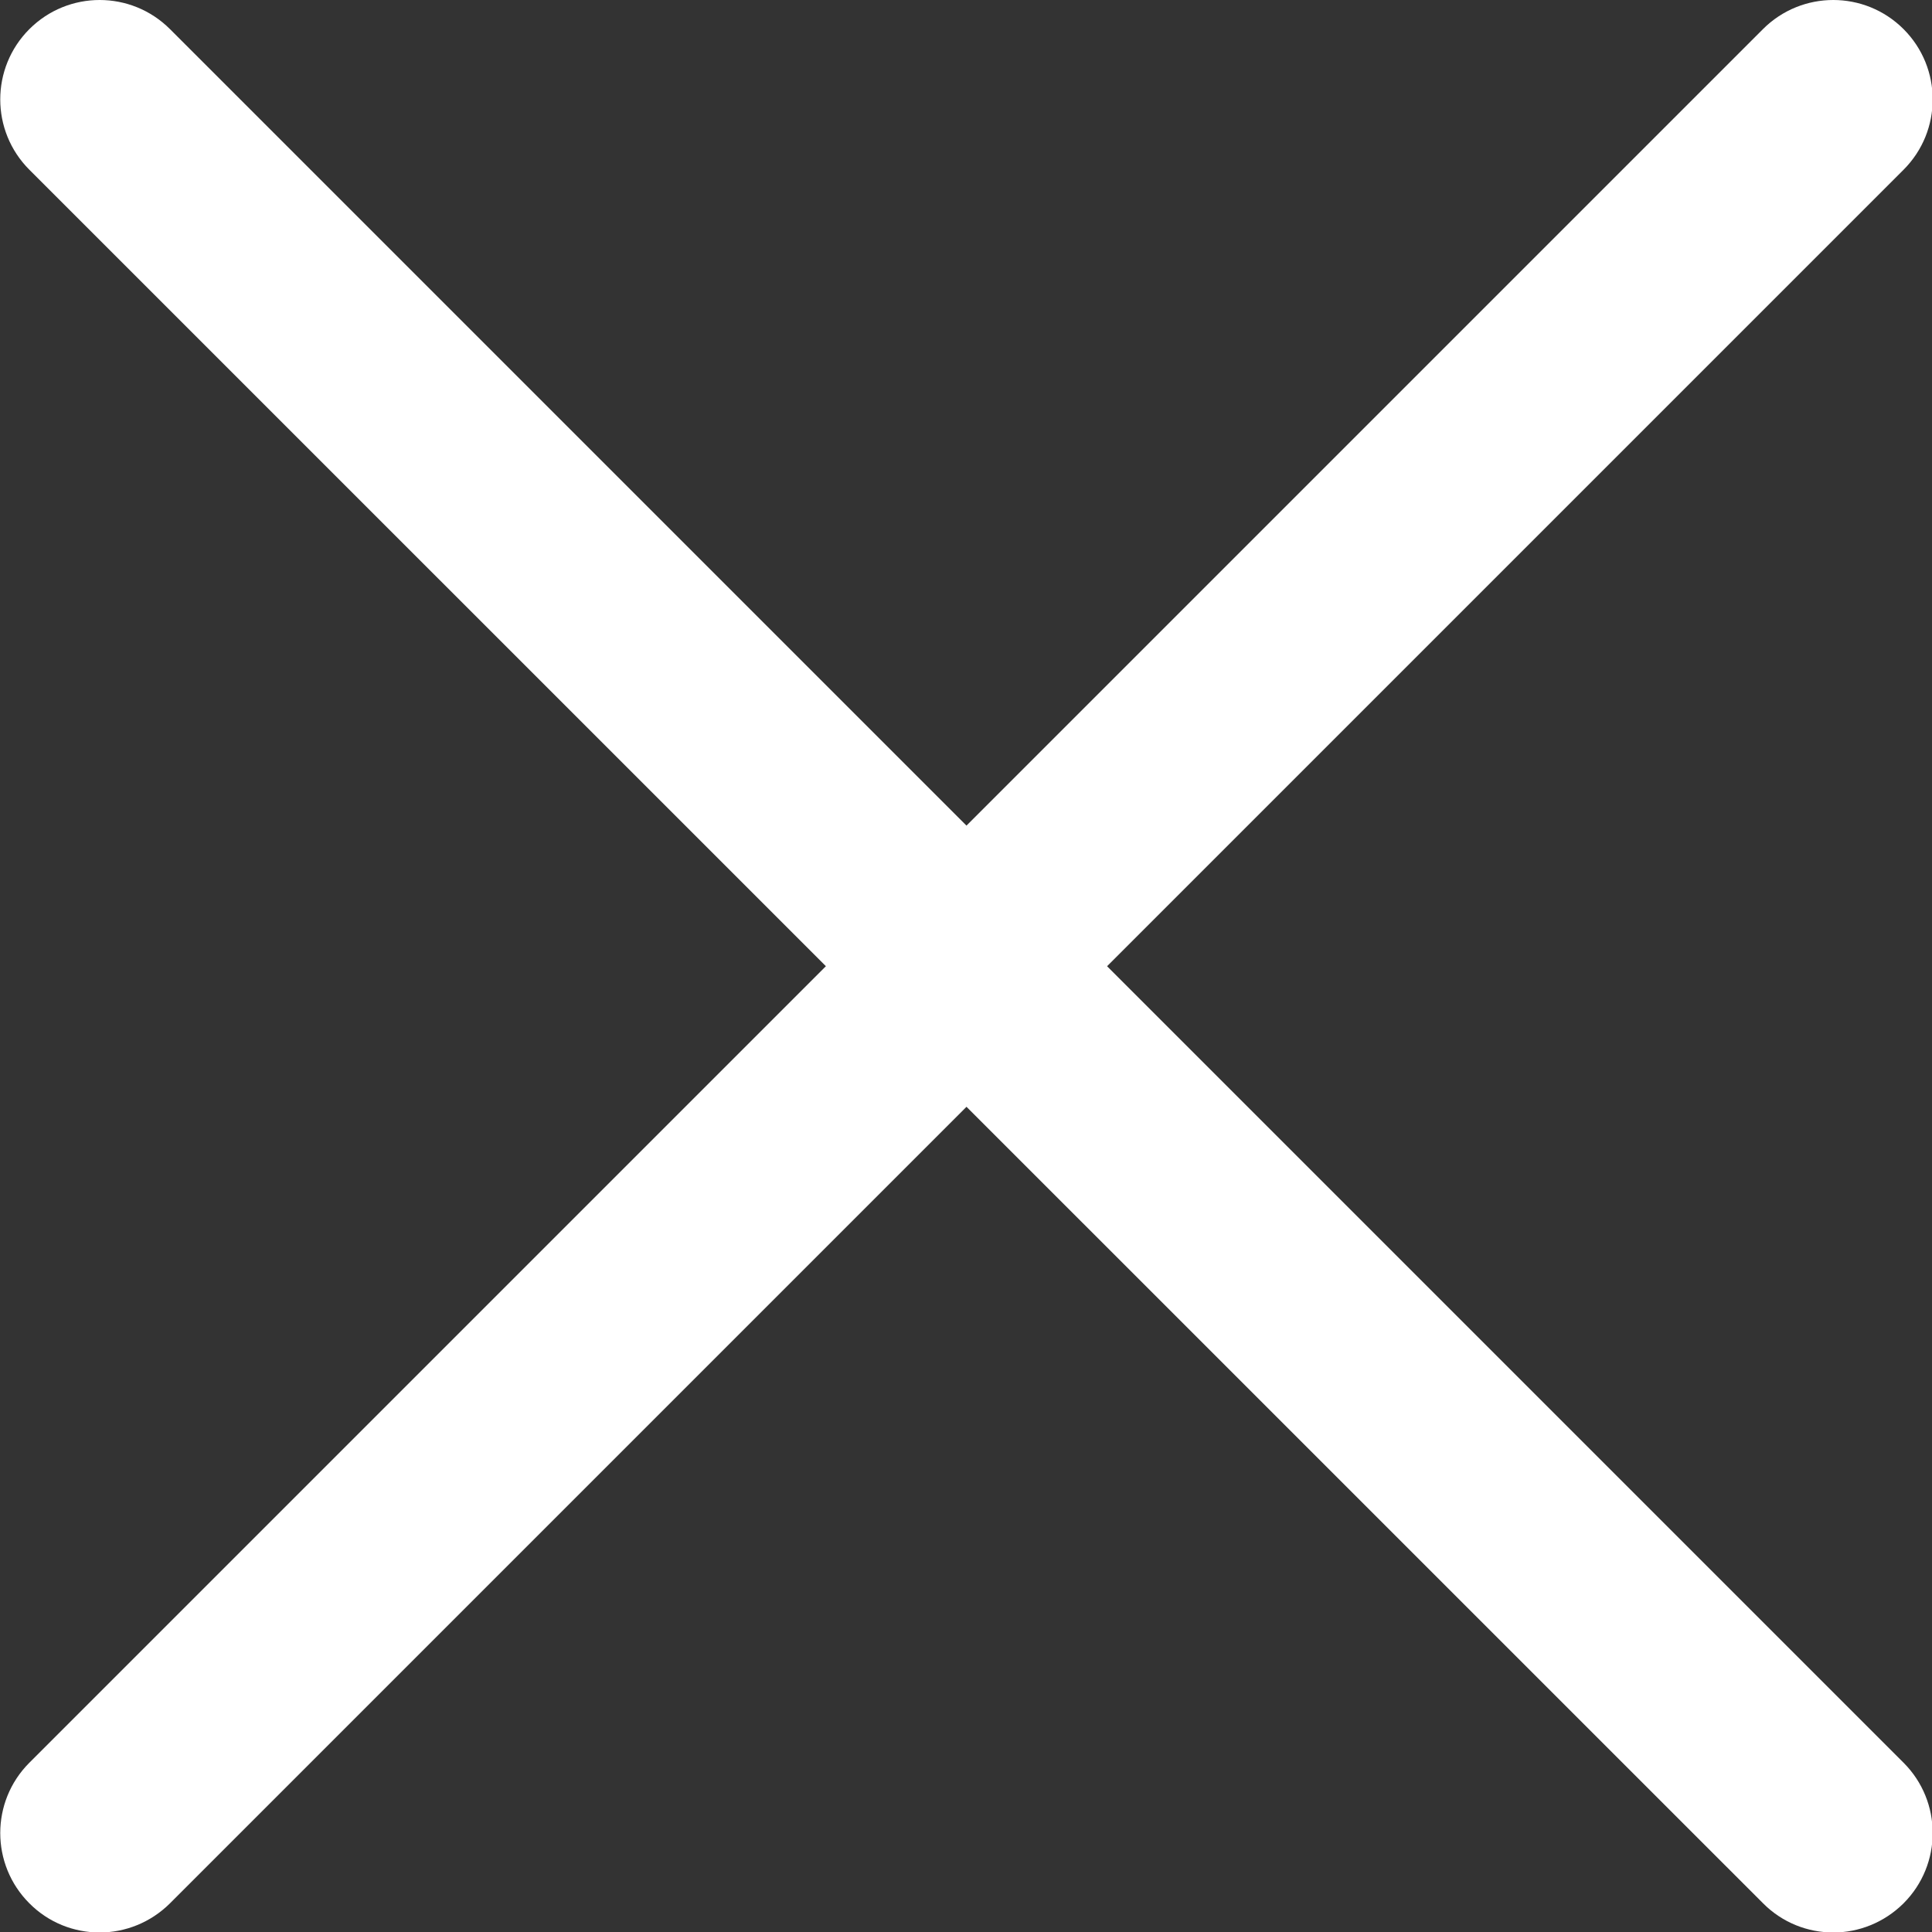
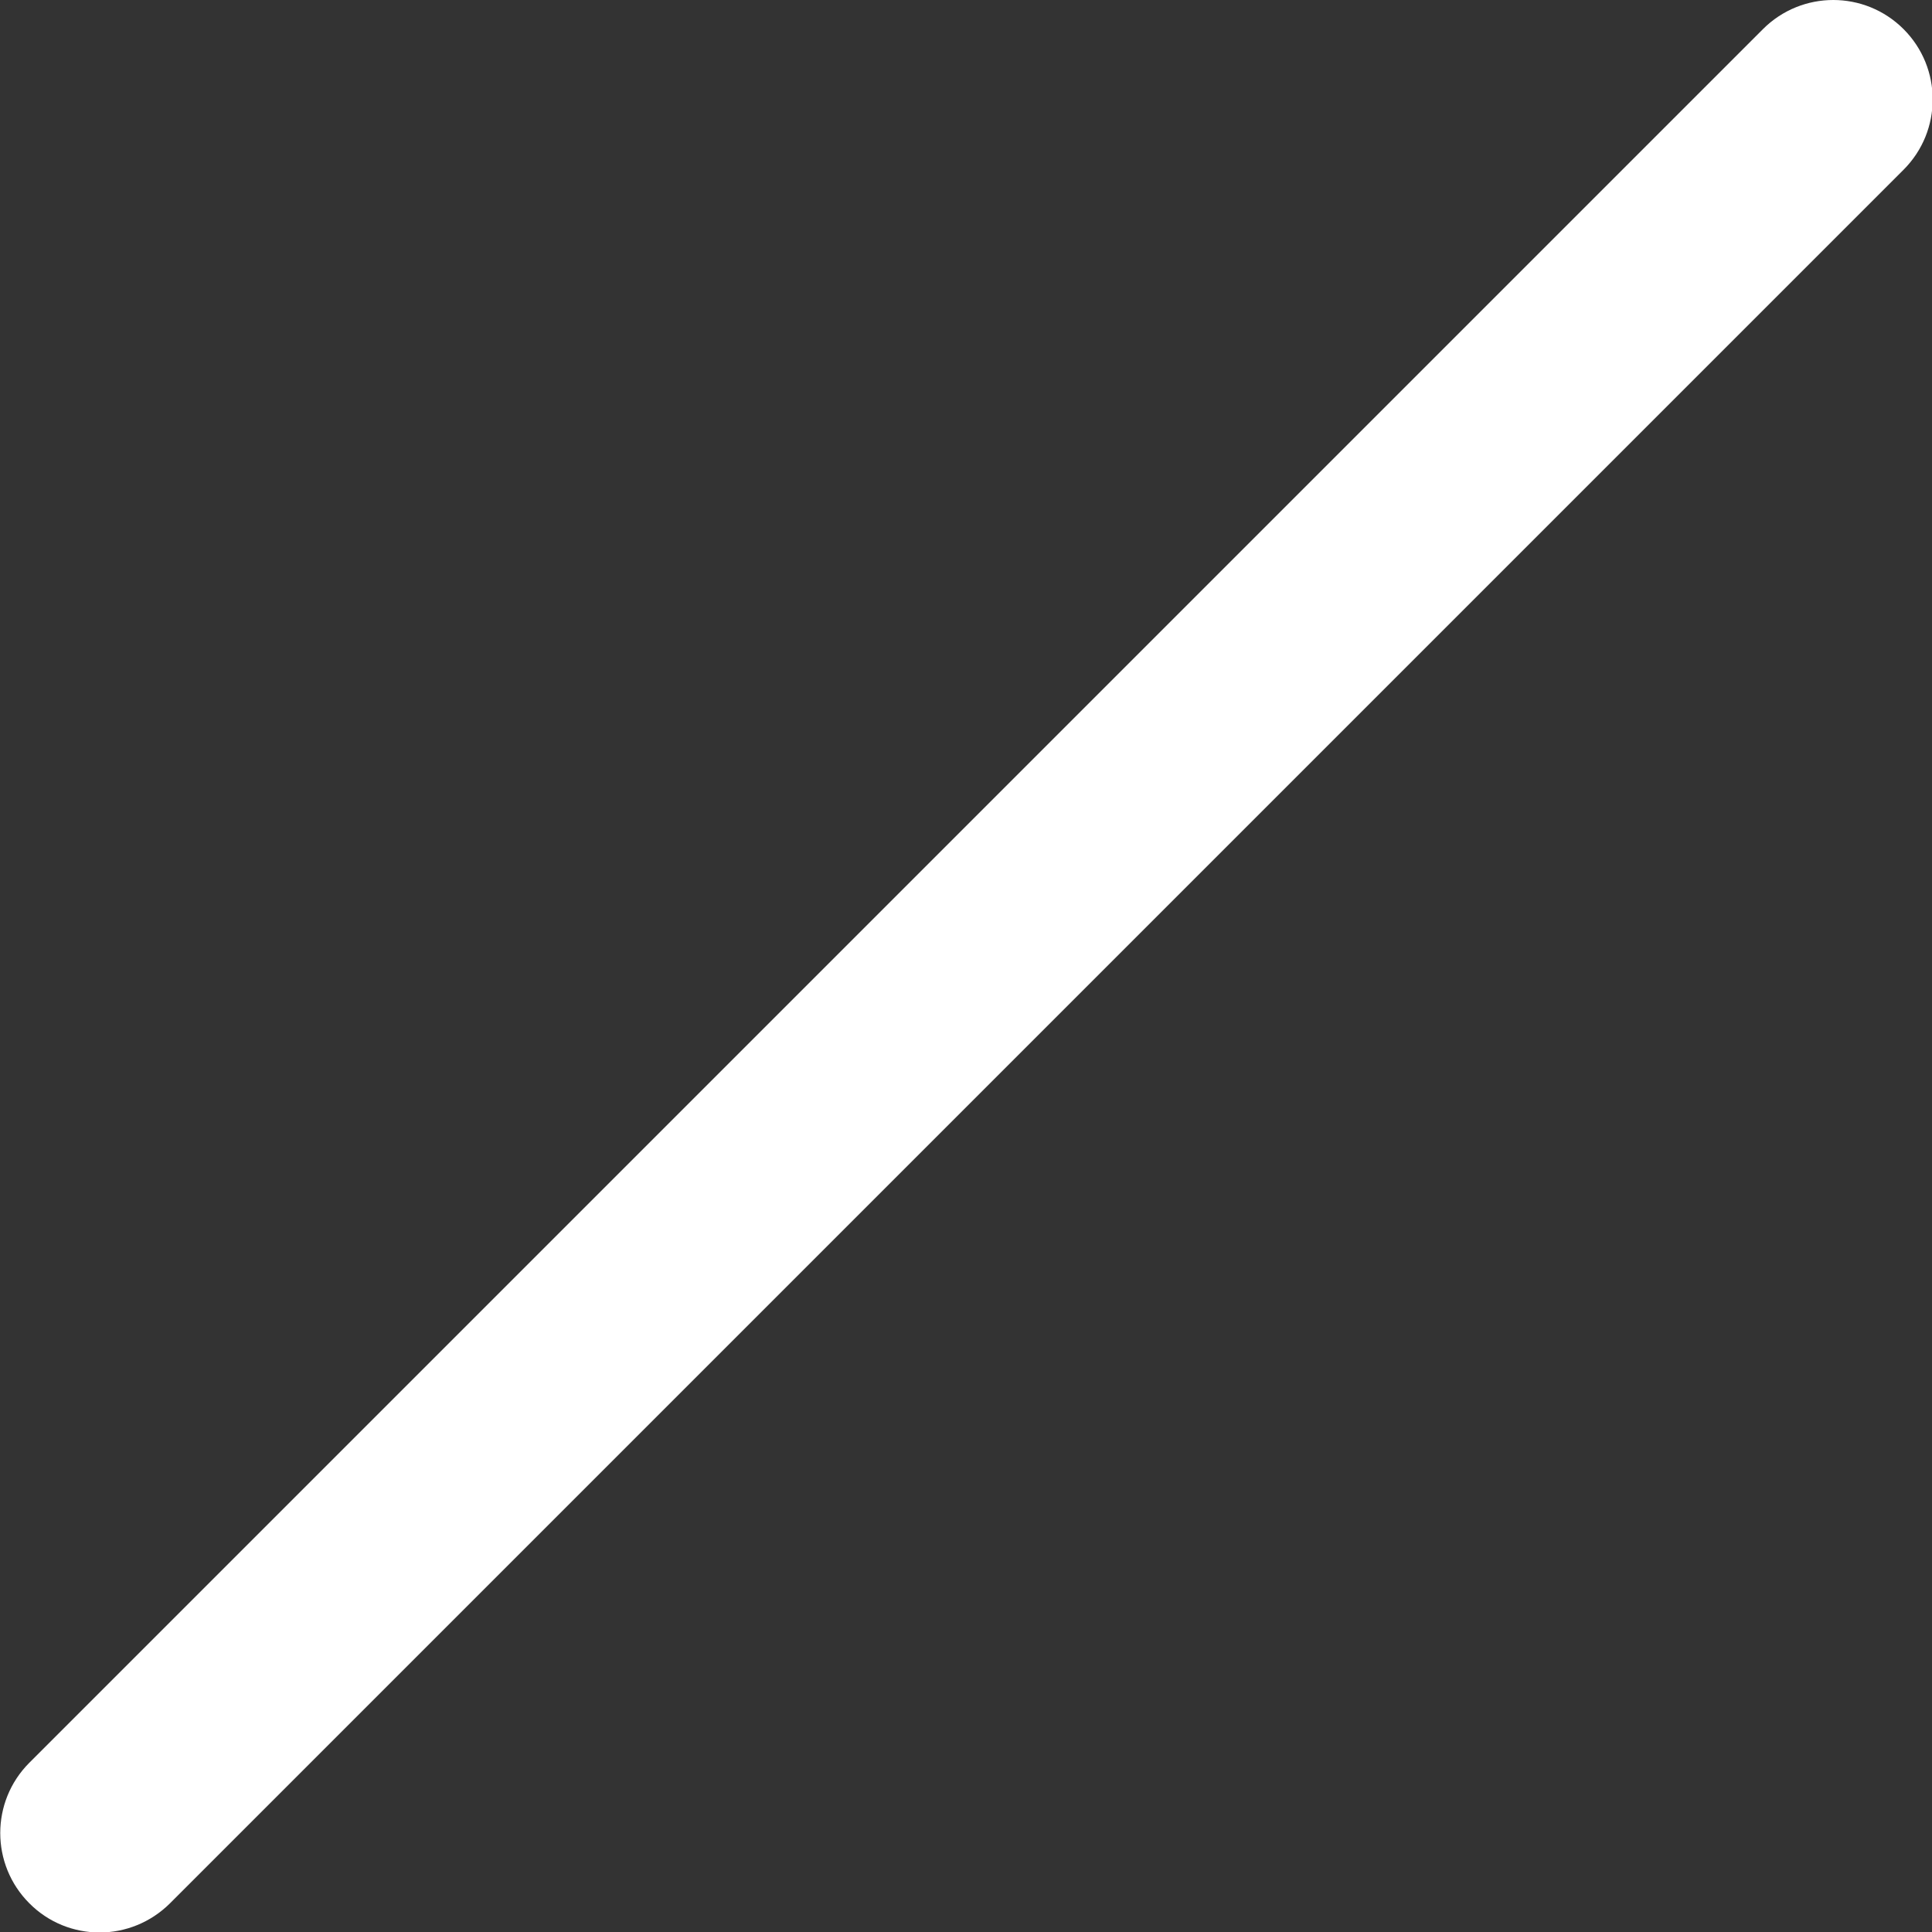
<svg xmlns="http://www.w3.org/2000/svg" viewBox="0 0 311 311" id="vector">
  <rect x="0" y="0" width="311" height="311" fill="#333333" stroke="none" />
  <path id="path" d="M 16.035 311.078 C 11.938 311.078 7.84 309.52 4.727 306.383 C -1.523 300.133 -1.523 290 4.727 283.75 L 283.789 4.688 C 290.039 -1.563 300.172 -1.563 306.422 4.688 C 312.672 10.938 312.672 21.07 306.422 27.324 L 27.363 306.383 C 24.227 309.5 20.129 311.078 16.035 311.078 Z M 16.035 311.078" fill="#ffffff" stroke-width="1" />
-   <path id="path_1" d="M 295.117 311.078 C 291.02 311.078 286.926 309.52 283.809 306.383 L 4.727 27.324 C -1.523 21.07 -1.523 10.938 4.727 4.688 C 10.977 -1.563 21.109 -1.563 27.363 4.688 L 306.422 283.75 C 312.672 290 312.672 300.133 306.422 306.383 C 303.285 309.5 299.191 311.078 295.117 311.078 Z M 295.117 311.078" fill="#ffffff" stroke-width="1" />
</svg>